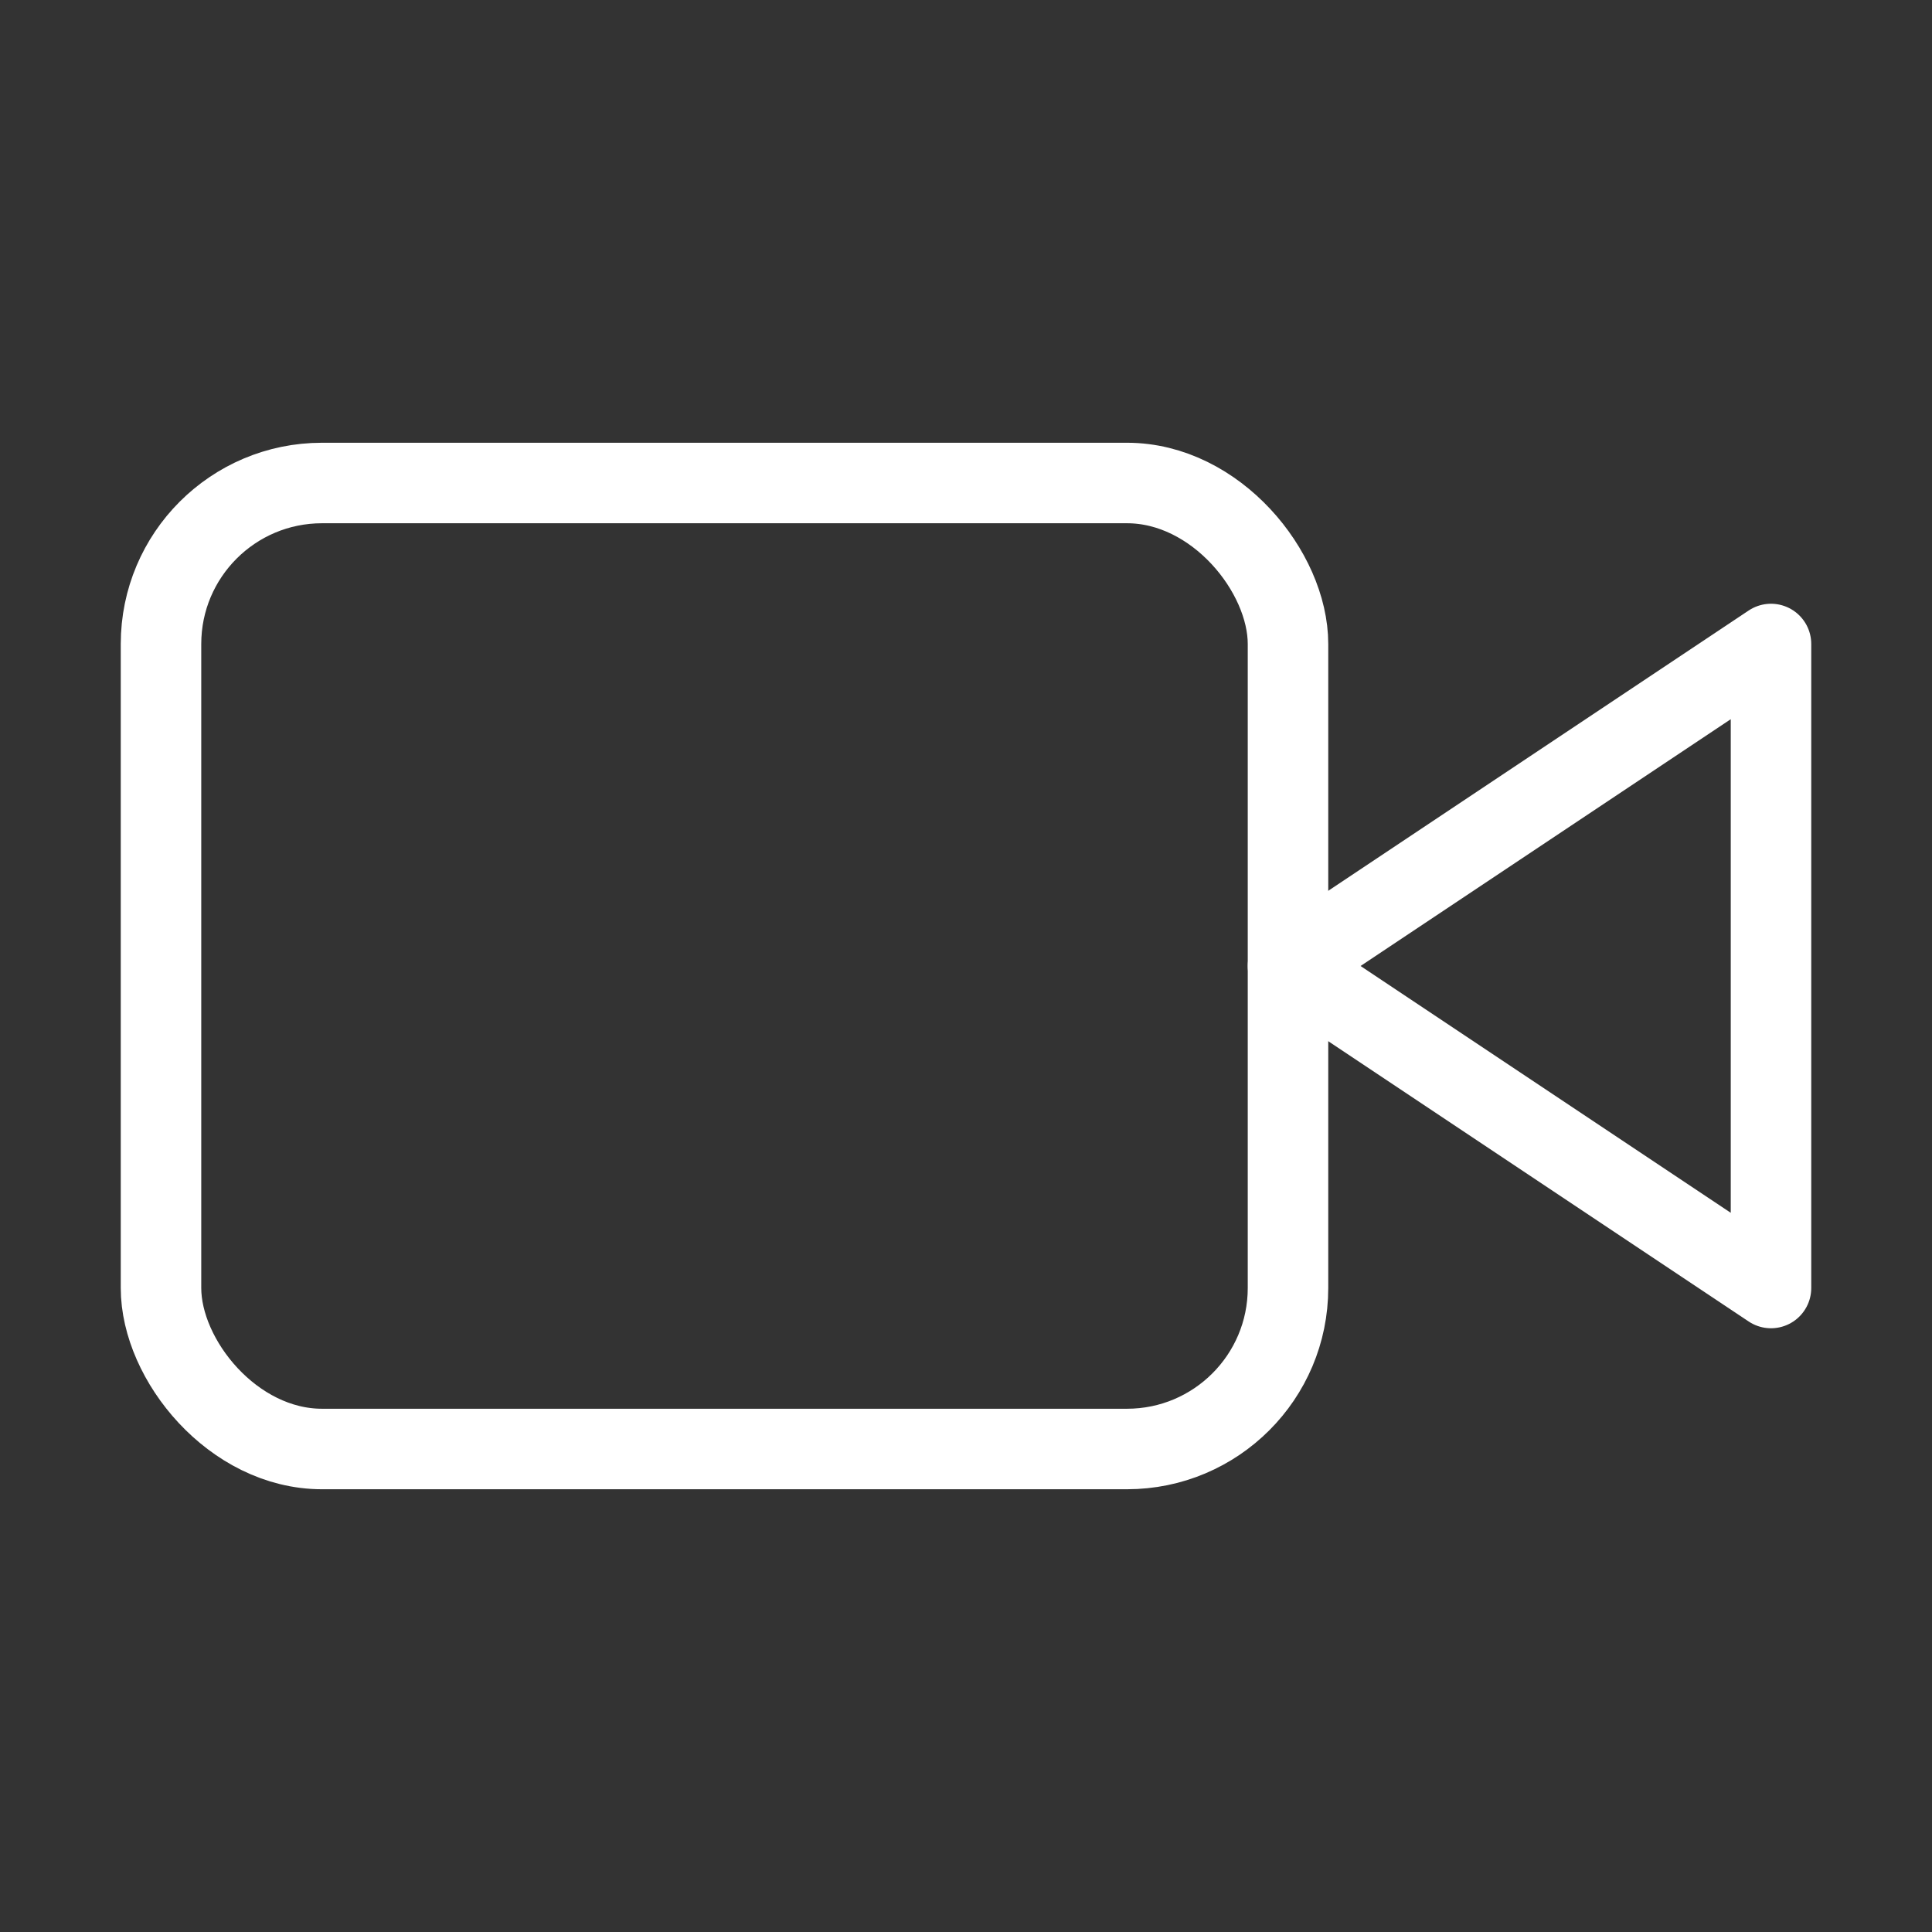
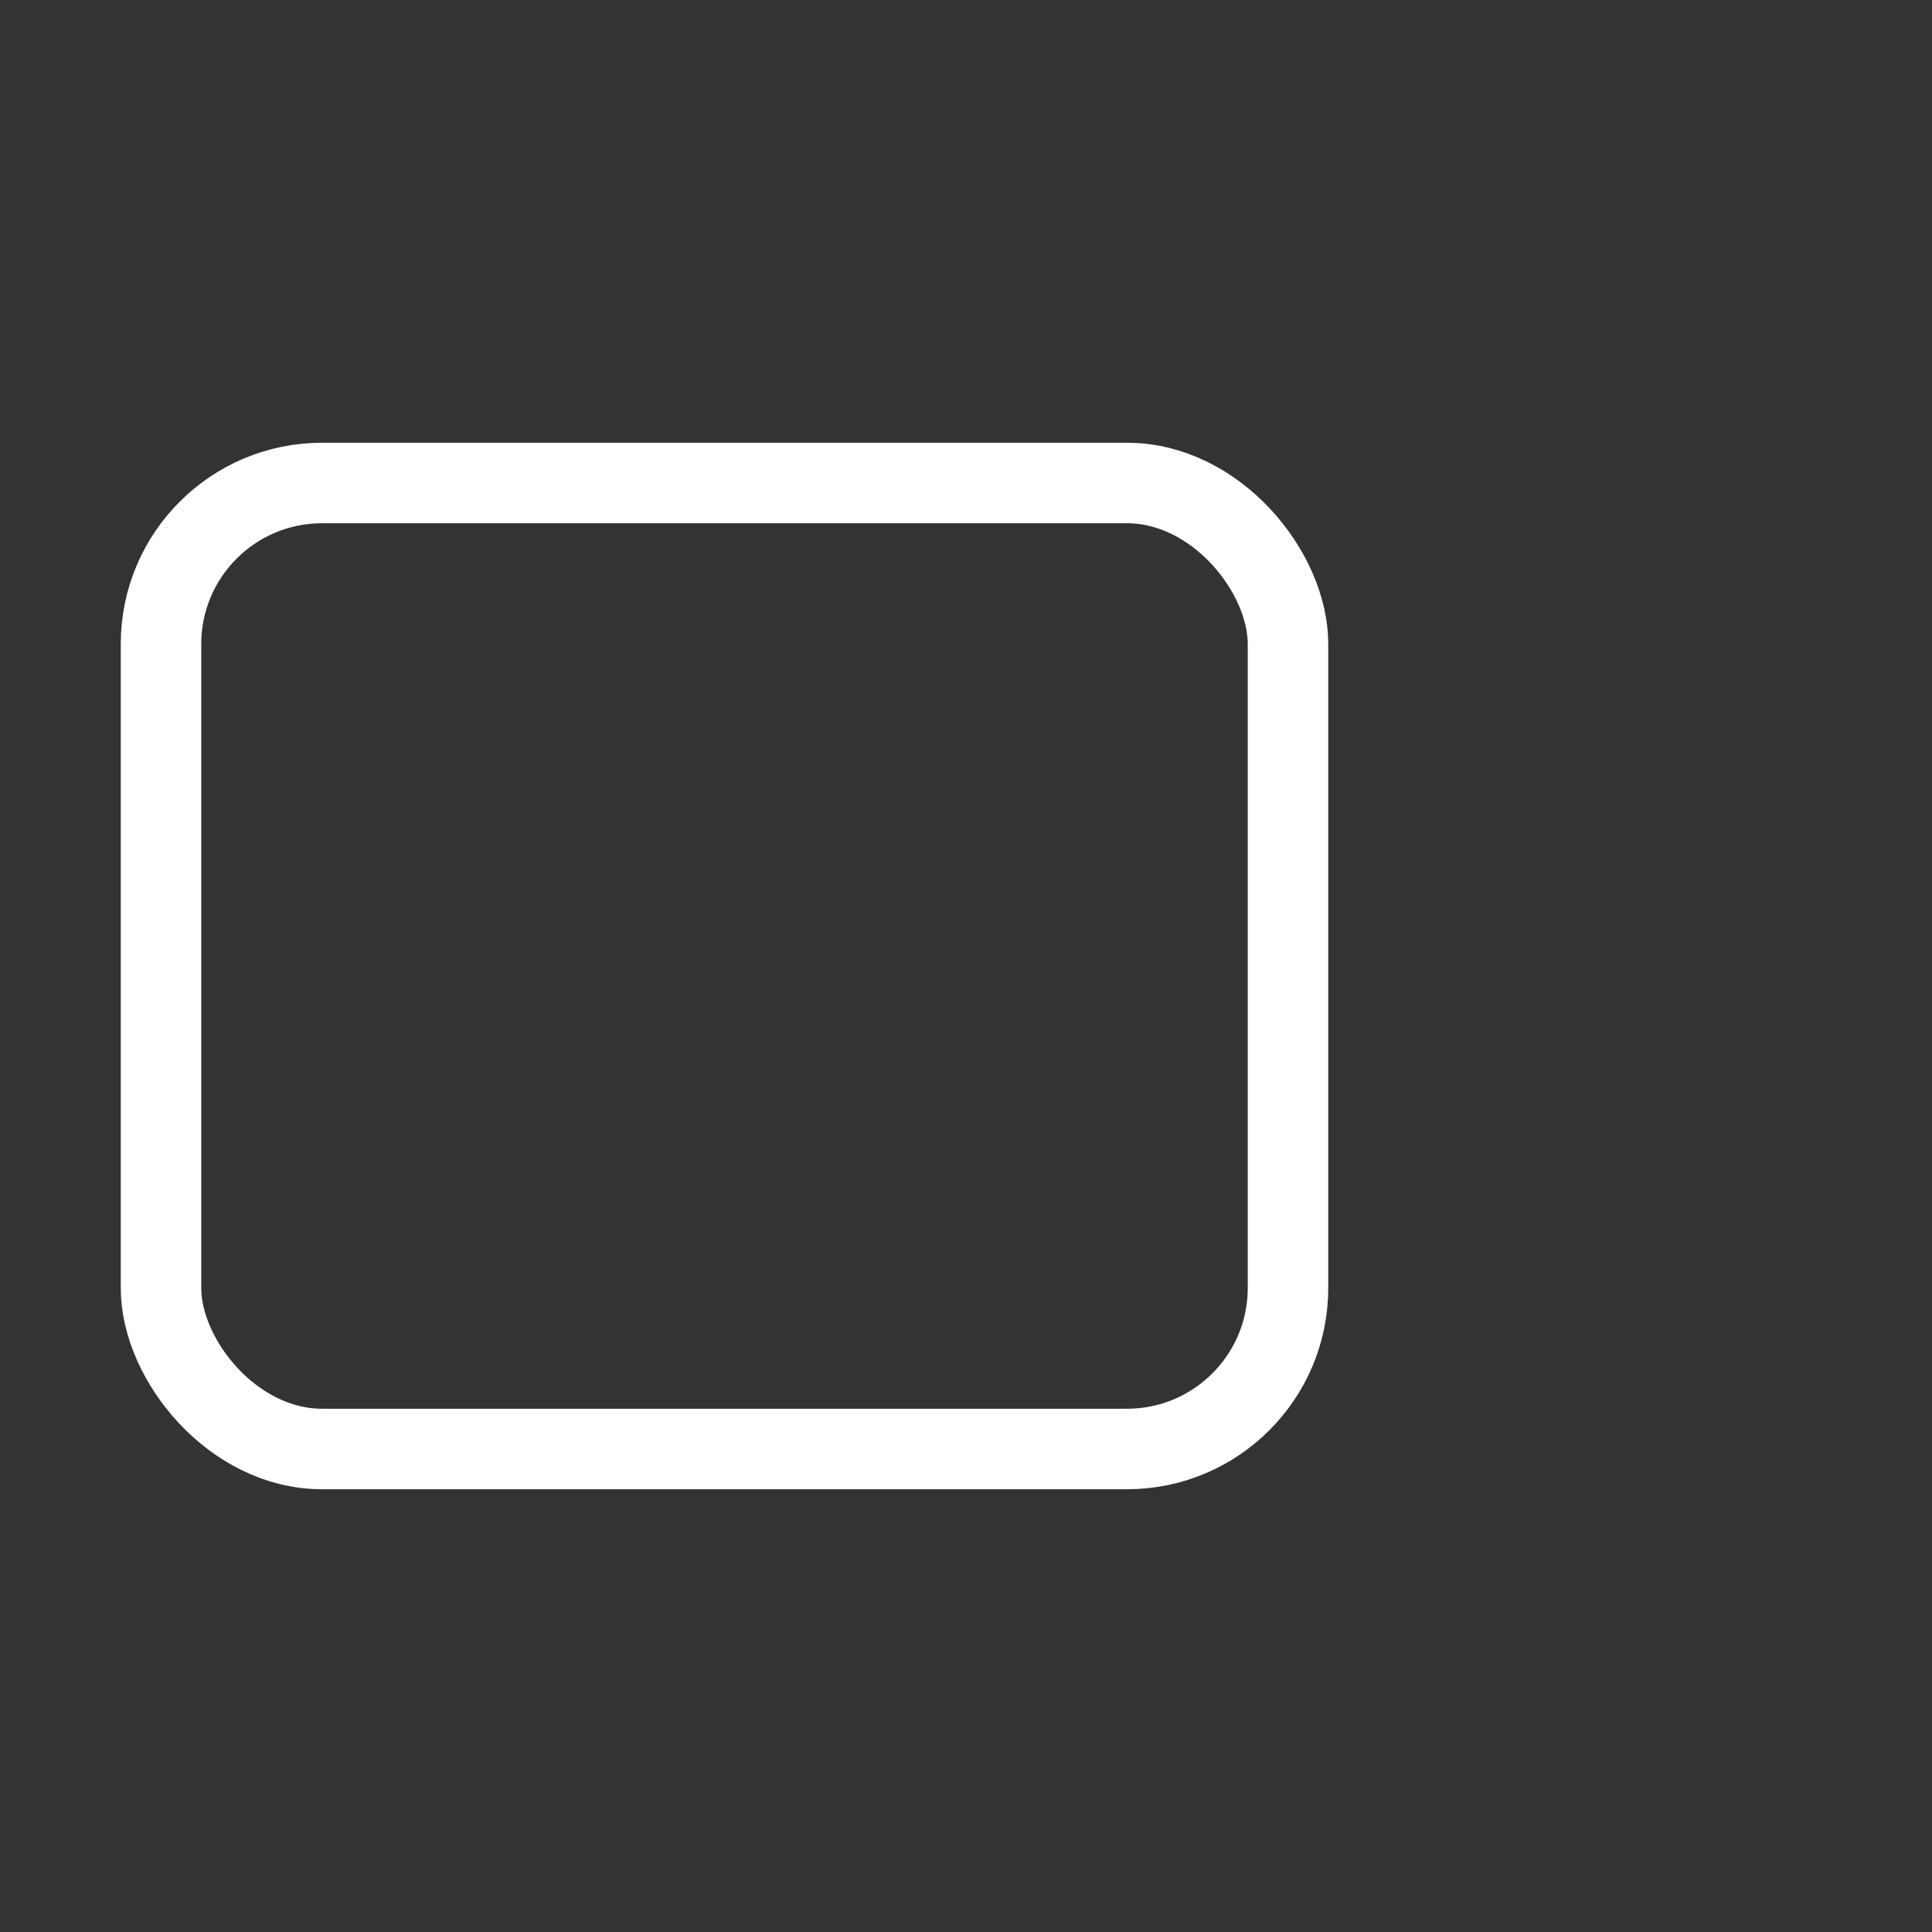
<svg xmlns="http://www.w3.org/2000/svg" width="24" height="24" viewBox="0 0 24 24" fill="none" stroke="white" stroke-width="1" stroke-linecap="round" stroke-linejoin="round" class="lucide lucide-video">
  <rect x="0" y="0" width="24" height="24" fill="#333333" stroke="none" />
-   <path d="m22 8-6 4 6 4V8Z" />
  <rect width="14" height="12" x="2" y="6" rx="2" ry="2" />
</svg>